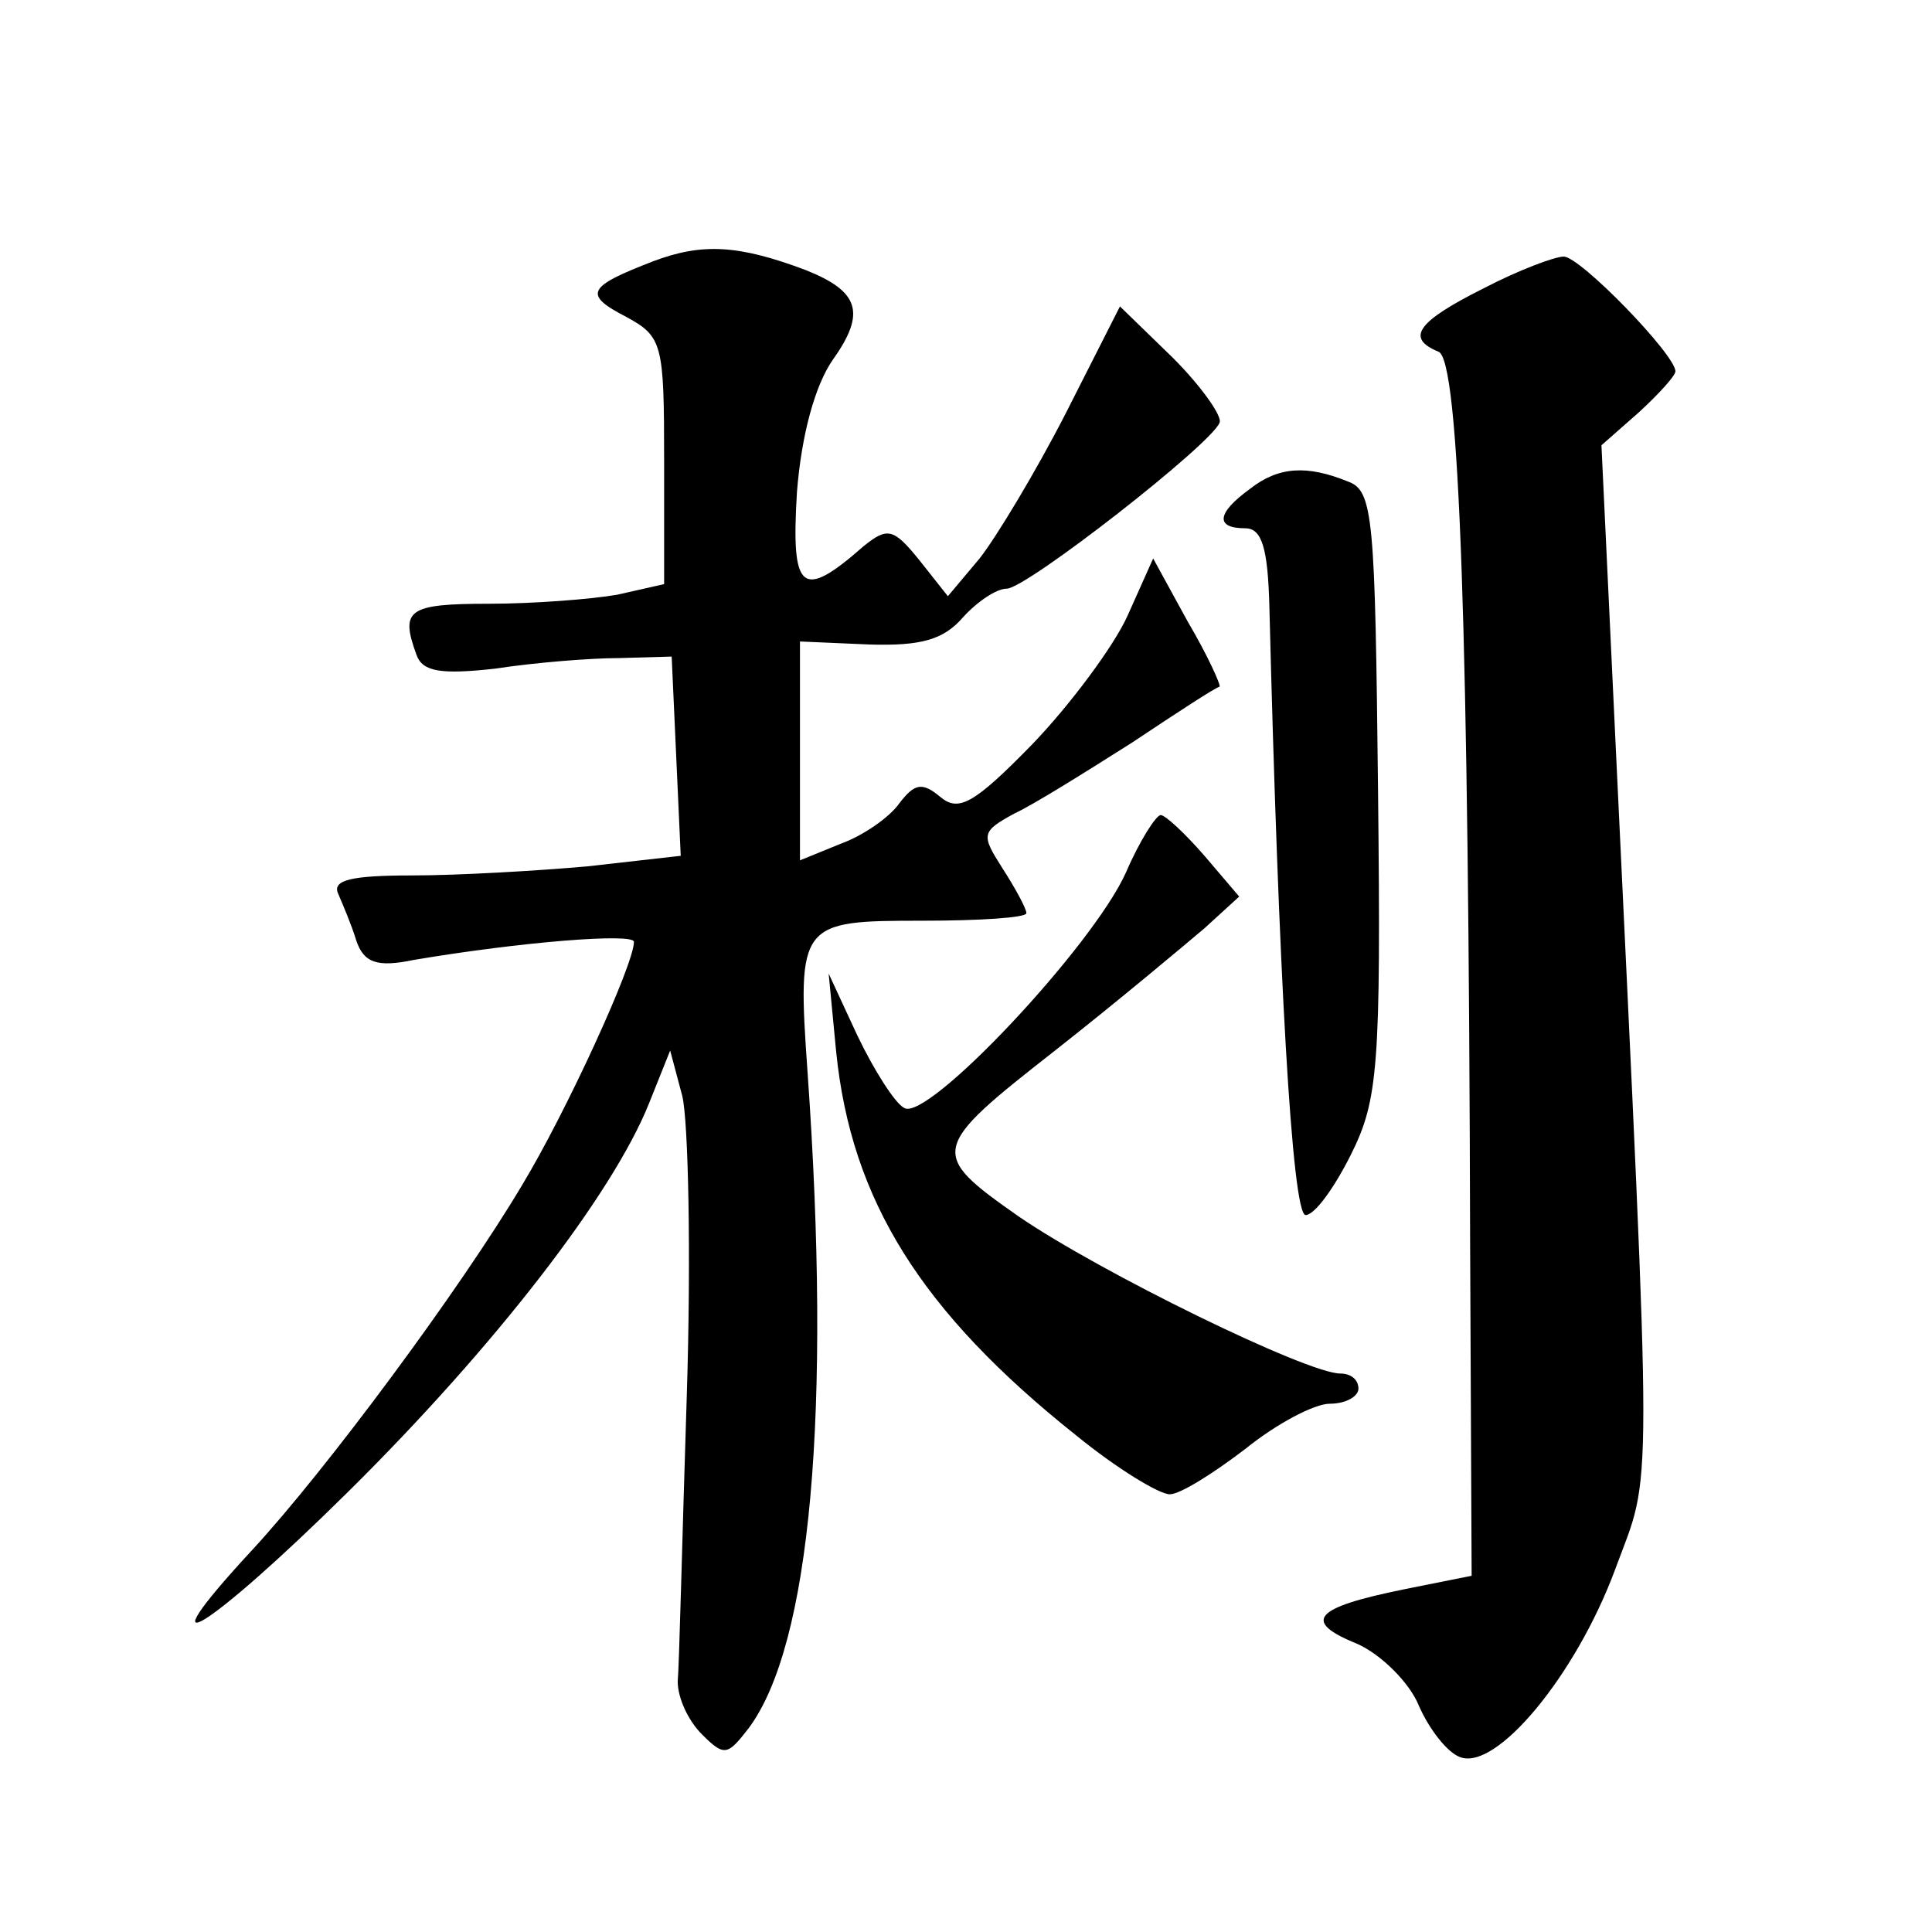
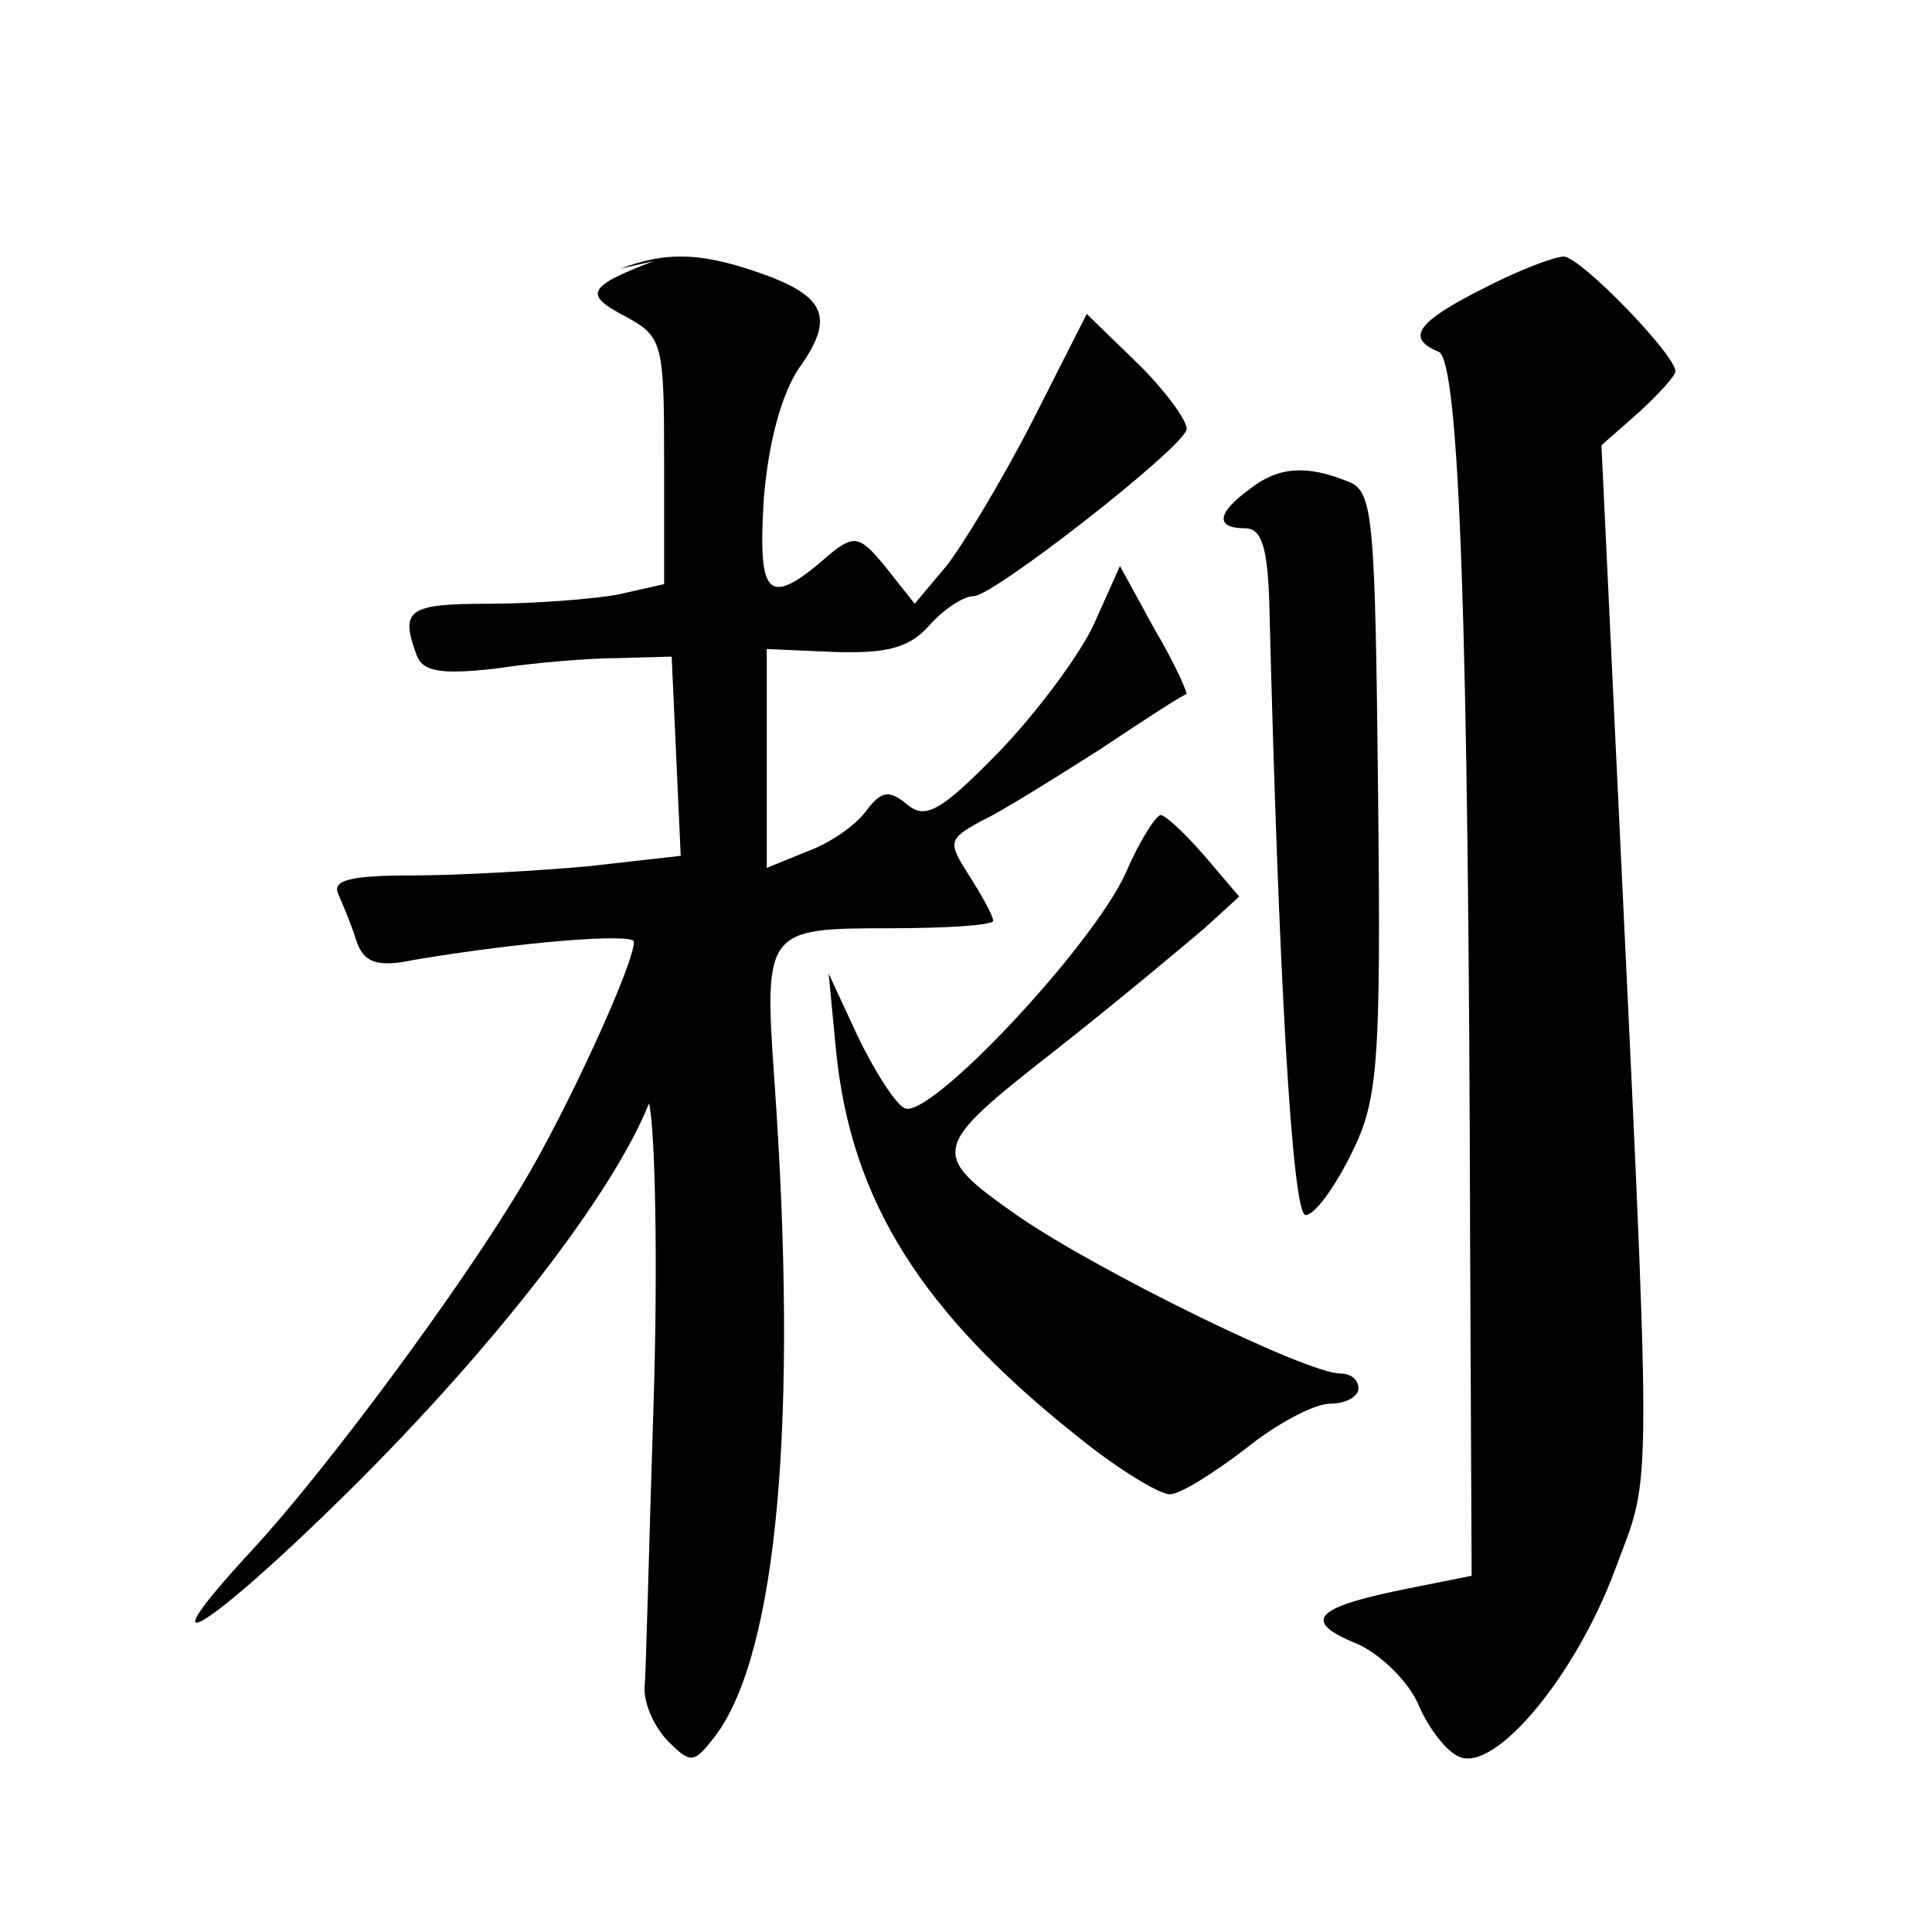
<svg xmlns="http://www.w3.org/2000/svg" version="1.0" width="128pt" height="128pt" viewBox="0 0 128 128" preserveAspectRatio="xMidYMid meet">
  <g transform="translate(0,128) scale(0.1,-0.1)" fill="#0" stroke="none">
-     <path d="M433 1107 c-44 -17 -47 -22 -18 -37 24 -13 25 -18 25 -95 l0 -82 -31 -7 c-17 -3 -56 -6 -85 -6 -54 0 -59 -4 -48 -34 4 -11 16 -13 52 -9 26 4 63 7 82 7 l35 1 3 -66 3 -66 -62 -7 c-34 -3 -86 -6 -116 -6 -40 0 -53 -3 -49 -12 3 -7 9 -21 12 -31 5 -15 14 -18 38 -13 71 12 146 18 146 12 0 -15 -45 -113 -74 -161 -41 -69 -130 -189 -179 -242 -75 -81 -30 -54 64 39 97 96 175 197 199 257 l14 35 8 -30 c4 -16 6 -105 3 -199 -3 -93 -5 -179 -6 -189 0 -11 7 -26 16 -35 15 -15 17 -14 31 4 41 55 55 209 39 435 -7 99 -5 100 76 100 38 0 69 2 69 5 0 3 -7 16 -16 30 -14 22 -14 24 8 36 13 6 48 28 78 47 30 20 56 37 58 37 1 1 -8 21 -21 43 l-23 42 -17 -38 c-9 -20 -38 -59 -63 -85 -39 -40 -49 -45 -61 -35 -12 10 -17 9 -27 -4 -7 -10 -25 -22 -39 -27 l-27 -11 0 73 0 72 46 -2 c34 -1 49 3 62 18 9 10 22 19 29 19 13 0 136 96 141 110 2 4 -12 24 -31 43 l-35 34 -36 -71 c-20 -39 -46 -82 -57 -96 l-21 -25 -19 24 c-17 21 -21 22 -37 9 -41 -36 -48 -30 -44 36 3 38 12 71 24 88 22 31 17 45 -18 59 -45 17 -69 18 -101 6z M983 1089 c-44 -22 -52 -33 -30 -42 14 -5 20 -185 21 -592 l1 -219 -45 -9 c-59 -12 -68 -21 -31 -36 16 -7 35 -26 41 -41 7 -16 19 -31 27 -34 24 -10 77 54 103 124 25 68 25 29 0 555 l-9 190 25 22 c13 12 24 24 24 27 0 11 -63 76 -74 76 -6 0 -30 -9 -53 -21z M828 956 c-22 -16 -23 -26 -3 -26 11 0 15 -13 16 -52 6 -240 15 -403 24 -403 6 0 19 18 30 40 18 36 20 58 18 240 -2 182 -3 200 -20 206 -27 11 -46 10 -65 -5z M746 702 c-22 -49 -132 -166 -147 -156 -6 3 -20 25 -31 48 l-19 41 5 -52 c10 -98 56 -172 159 -254 27 -22 55 -39 62 -39 7 0 29 14 50 30 21 17 46 30 56 30 11 0 19 5 19 10 0 6 -5 10 -12 10 -22 0 -159 67 -213 104 -60 42 -59 45 24 110 42 33 86 70 99 81 l23 21 -23 27 c-13 15 -26 27 -29 27 -3 0 -14 -17 -23 -38z" />
+     <path d="M433 1107 c-44 -17 -47 -22 -18 -37 24 -13 25 -18 25 -95 l0 -82 -31 -7 c-17 -3 -56 -6 -85 -6 -54 0 -59 -4 -48 -34 4 -11 16 -13 52 -9 26 4 63 7 82 7 l35 1 3 -66 3 -66 -62 -7 c-34 -3 -86 -6 -116 -6 -40 0 -53 -3 -49 -12 3 -7 9 -21 12 -31 5 -15 14 -18 38 -13 71 12 146 18 146 12 0 -15 -45 -113 -74 -161 -41 -69 -130 -189 -179 -242 -75 -81 -30 -54 64 39 97 96 175 197 199 257 c4 -16 6 -105 3 -199 -3 -93 -5 -179 -6 -189 0 -11 7 -26 16 -35 15 -15 17 -14 31 4 41 55 55 209 39 435 -7 99 -5 100 76 100 38 0 69 2 69 5 0 3 -7 16 -16 30 -14 22 -14 24 8 36 13 6 48 28 78 47 30 20 56 37 58 37 1 1 -8 21 -21 43 l-23 42 -17 -38 c-9 -20 -38 -59 -63 -85 -39 -40 -49 -45 -61 -35 -12 10 -17 9 -27 -4 -7 -10 -25 -22 -39 -27 l-27 -11 0 73 0 72 46 -2 c34 -1 49 3 62 18 9 10 22 19 29 19 13 0 136 96 141 110 2 4 -12 24 -31 43 l-35 34 -36 -71 c-20 -39 -46 -82 -57 -96 l-21 -25 -19 24 c-17 21 -21 22 -37 9 -41 -36 -48 -30 -44 36 3 38 12 71 24 88 22 31 17 45 -18 59 -45 17 -69 18 -101 6z M983 1089 c-44 -22 -52 -33 -30 -42 14 -5 20 -185 21 -592 l1 -219 -45 -9 c-59 -12 -68 -21 -31 -36 16 -7 35 -26 41 -41 7 -16 19 -31 27 -34 24 -10 77 54 103 124 25 68 25 29 0 555 l-9 190 25 22 c13 12 24 24 24 27 0 11 -63 76 -74 76 -6 0 -30 -9 -53 -21z M828 956 c-22 -16 -23 -26 -3 -26 11 0 15 -13 16 -52 6 -240 15 -403 24 -403 6 0 19 18 30 40 18 36 20 58 18 240 -2 182 -3 200 -20 206 -27 11 -46 10 -65 -5z M746 702 c-22 -49 -132 -166 -147 -156 -6 3 -20 25 -31 48 l-19 41 5 -52 c10 -98 56 -172 159 -254 27 -22 55 -39 62 -39 7 0 29 14 50 30 21 17 46 30 56 30 11 0 19 5 19 10 0 6 -5 10 -12 10 -22 0 -159 67 -213 104 -60 42 -59 45 24 110 42 33 86 70 99 81 l23 21 -23 27 c-13 15 -26 27 -29 27 -3 0 -14 -17 -23 -38z" />
  </g>
</svg>